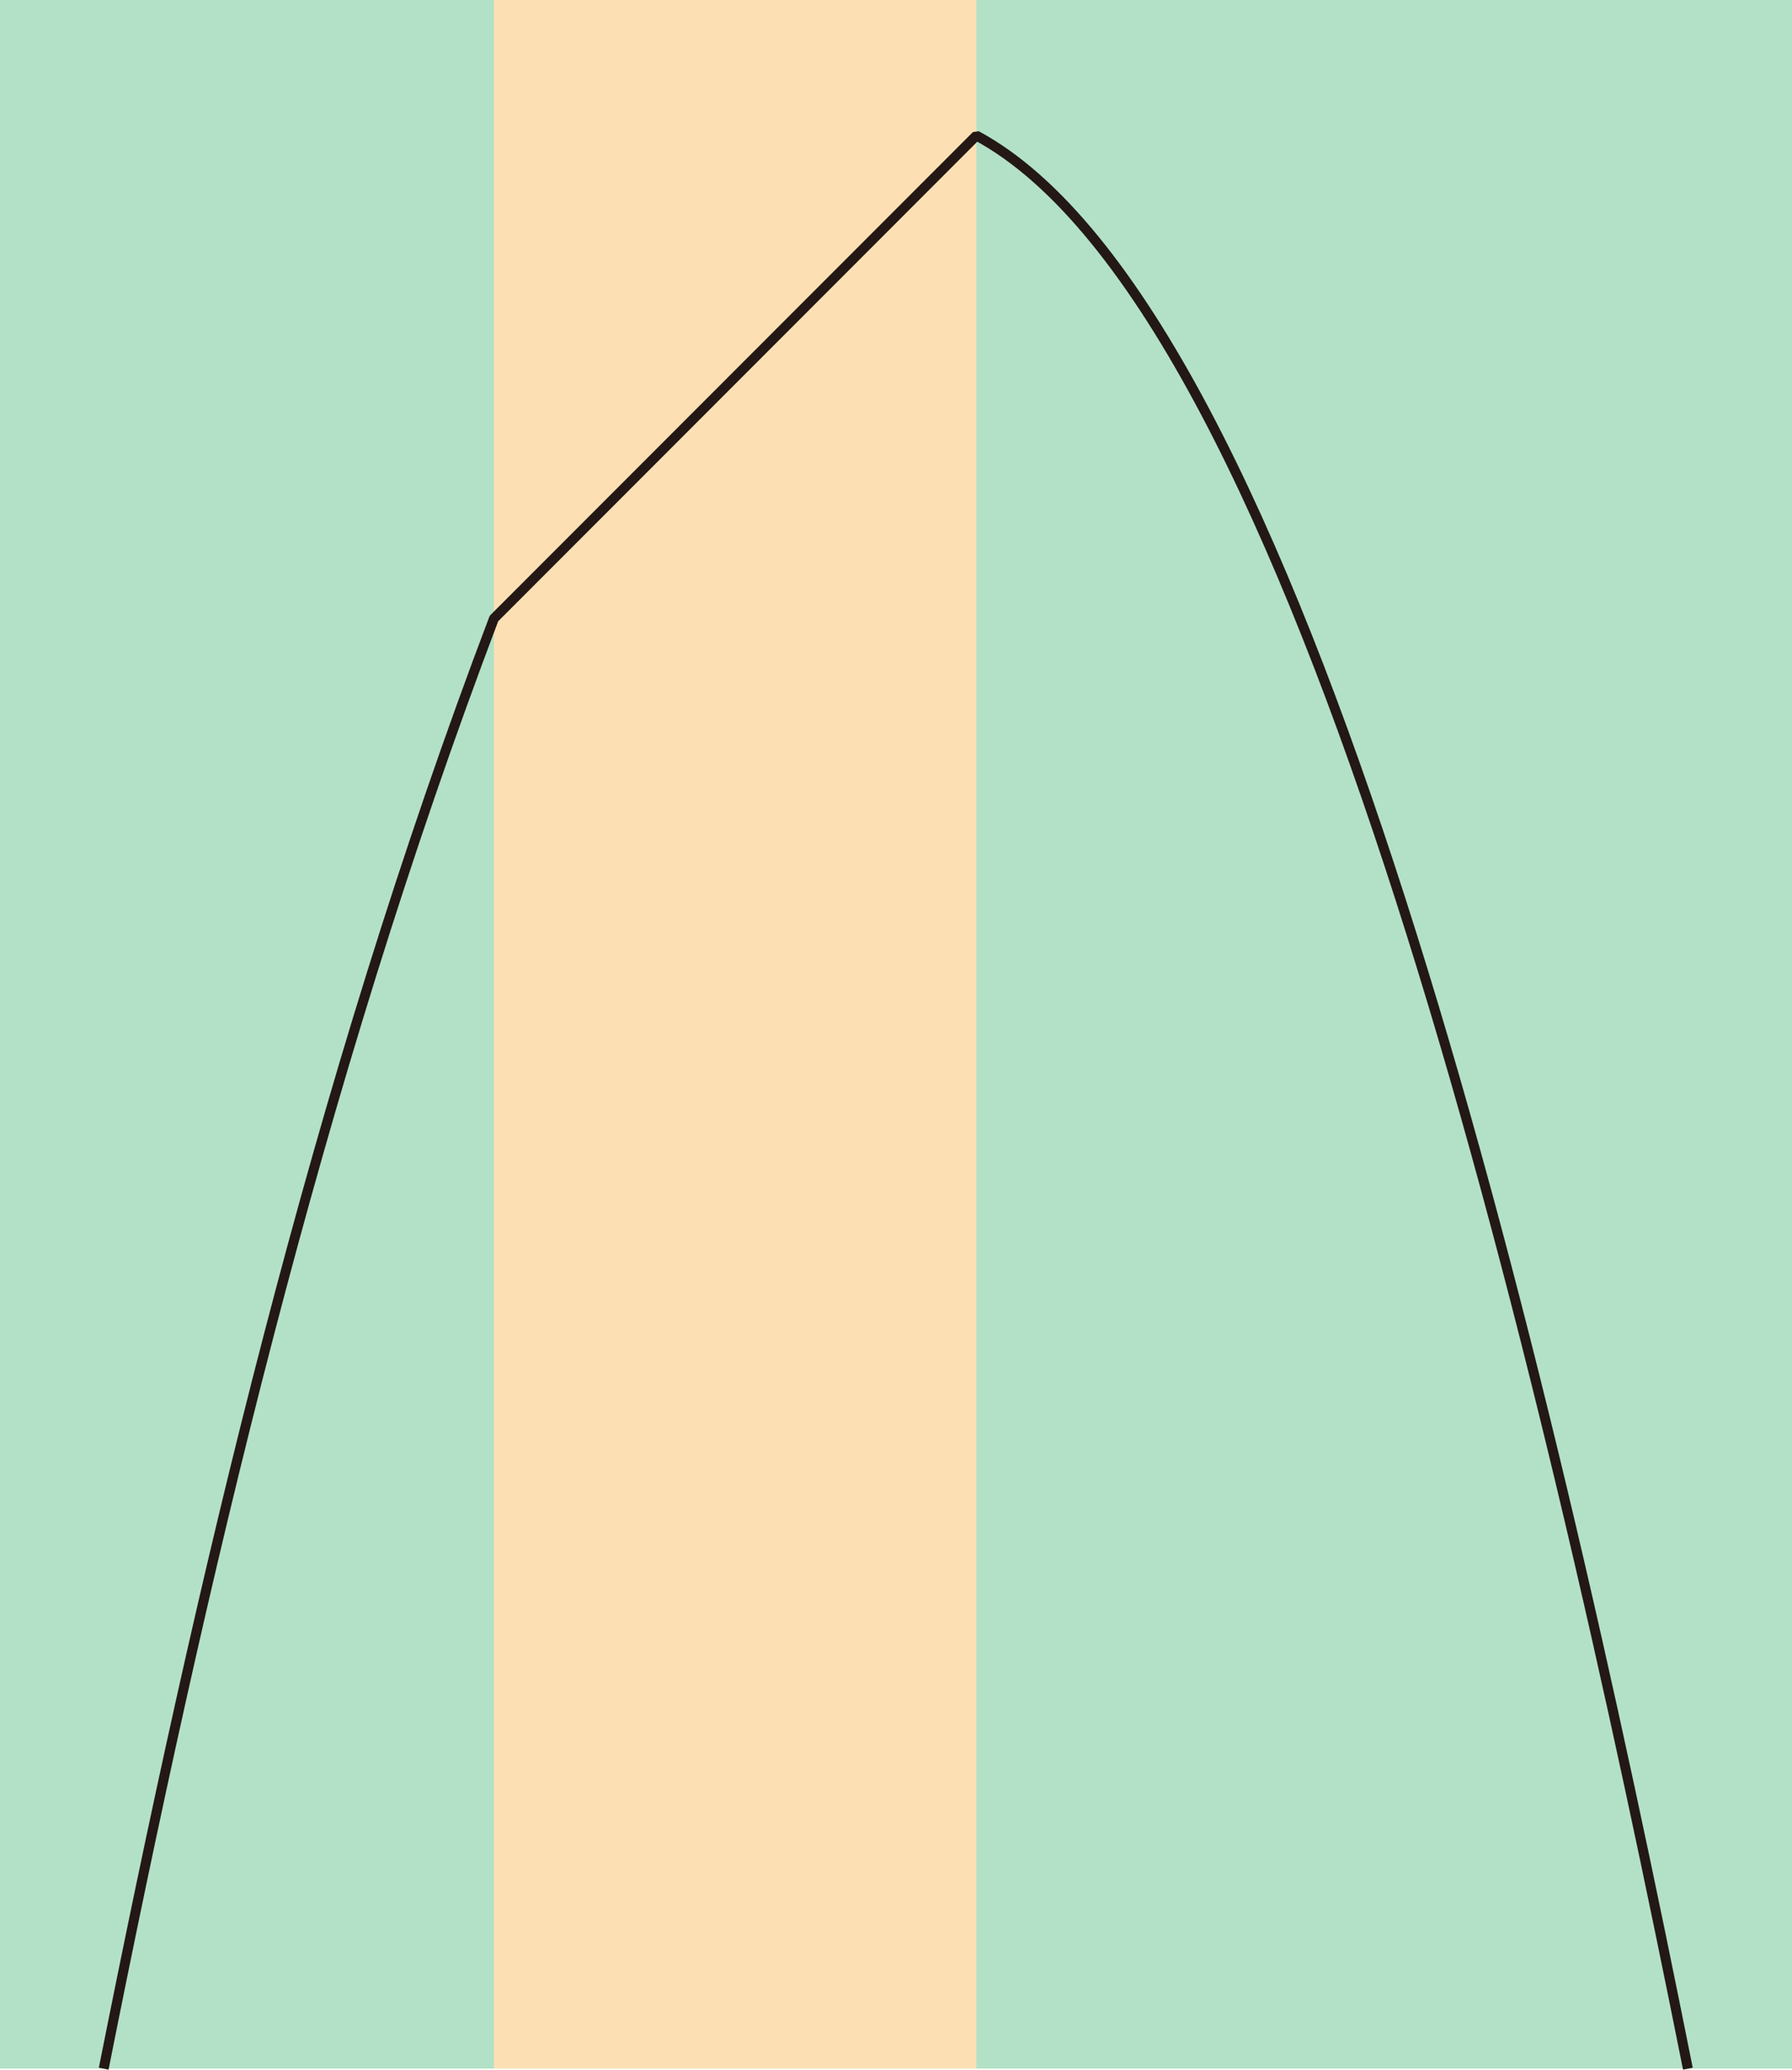
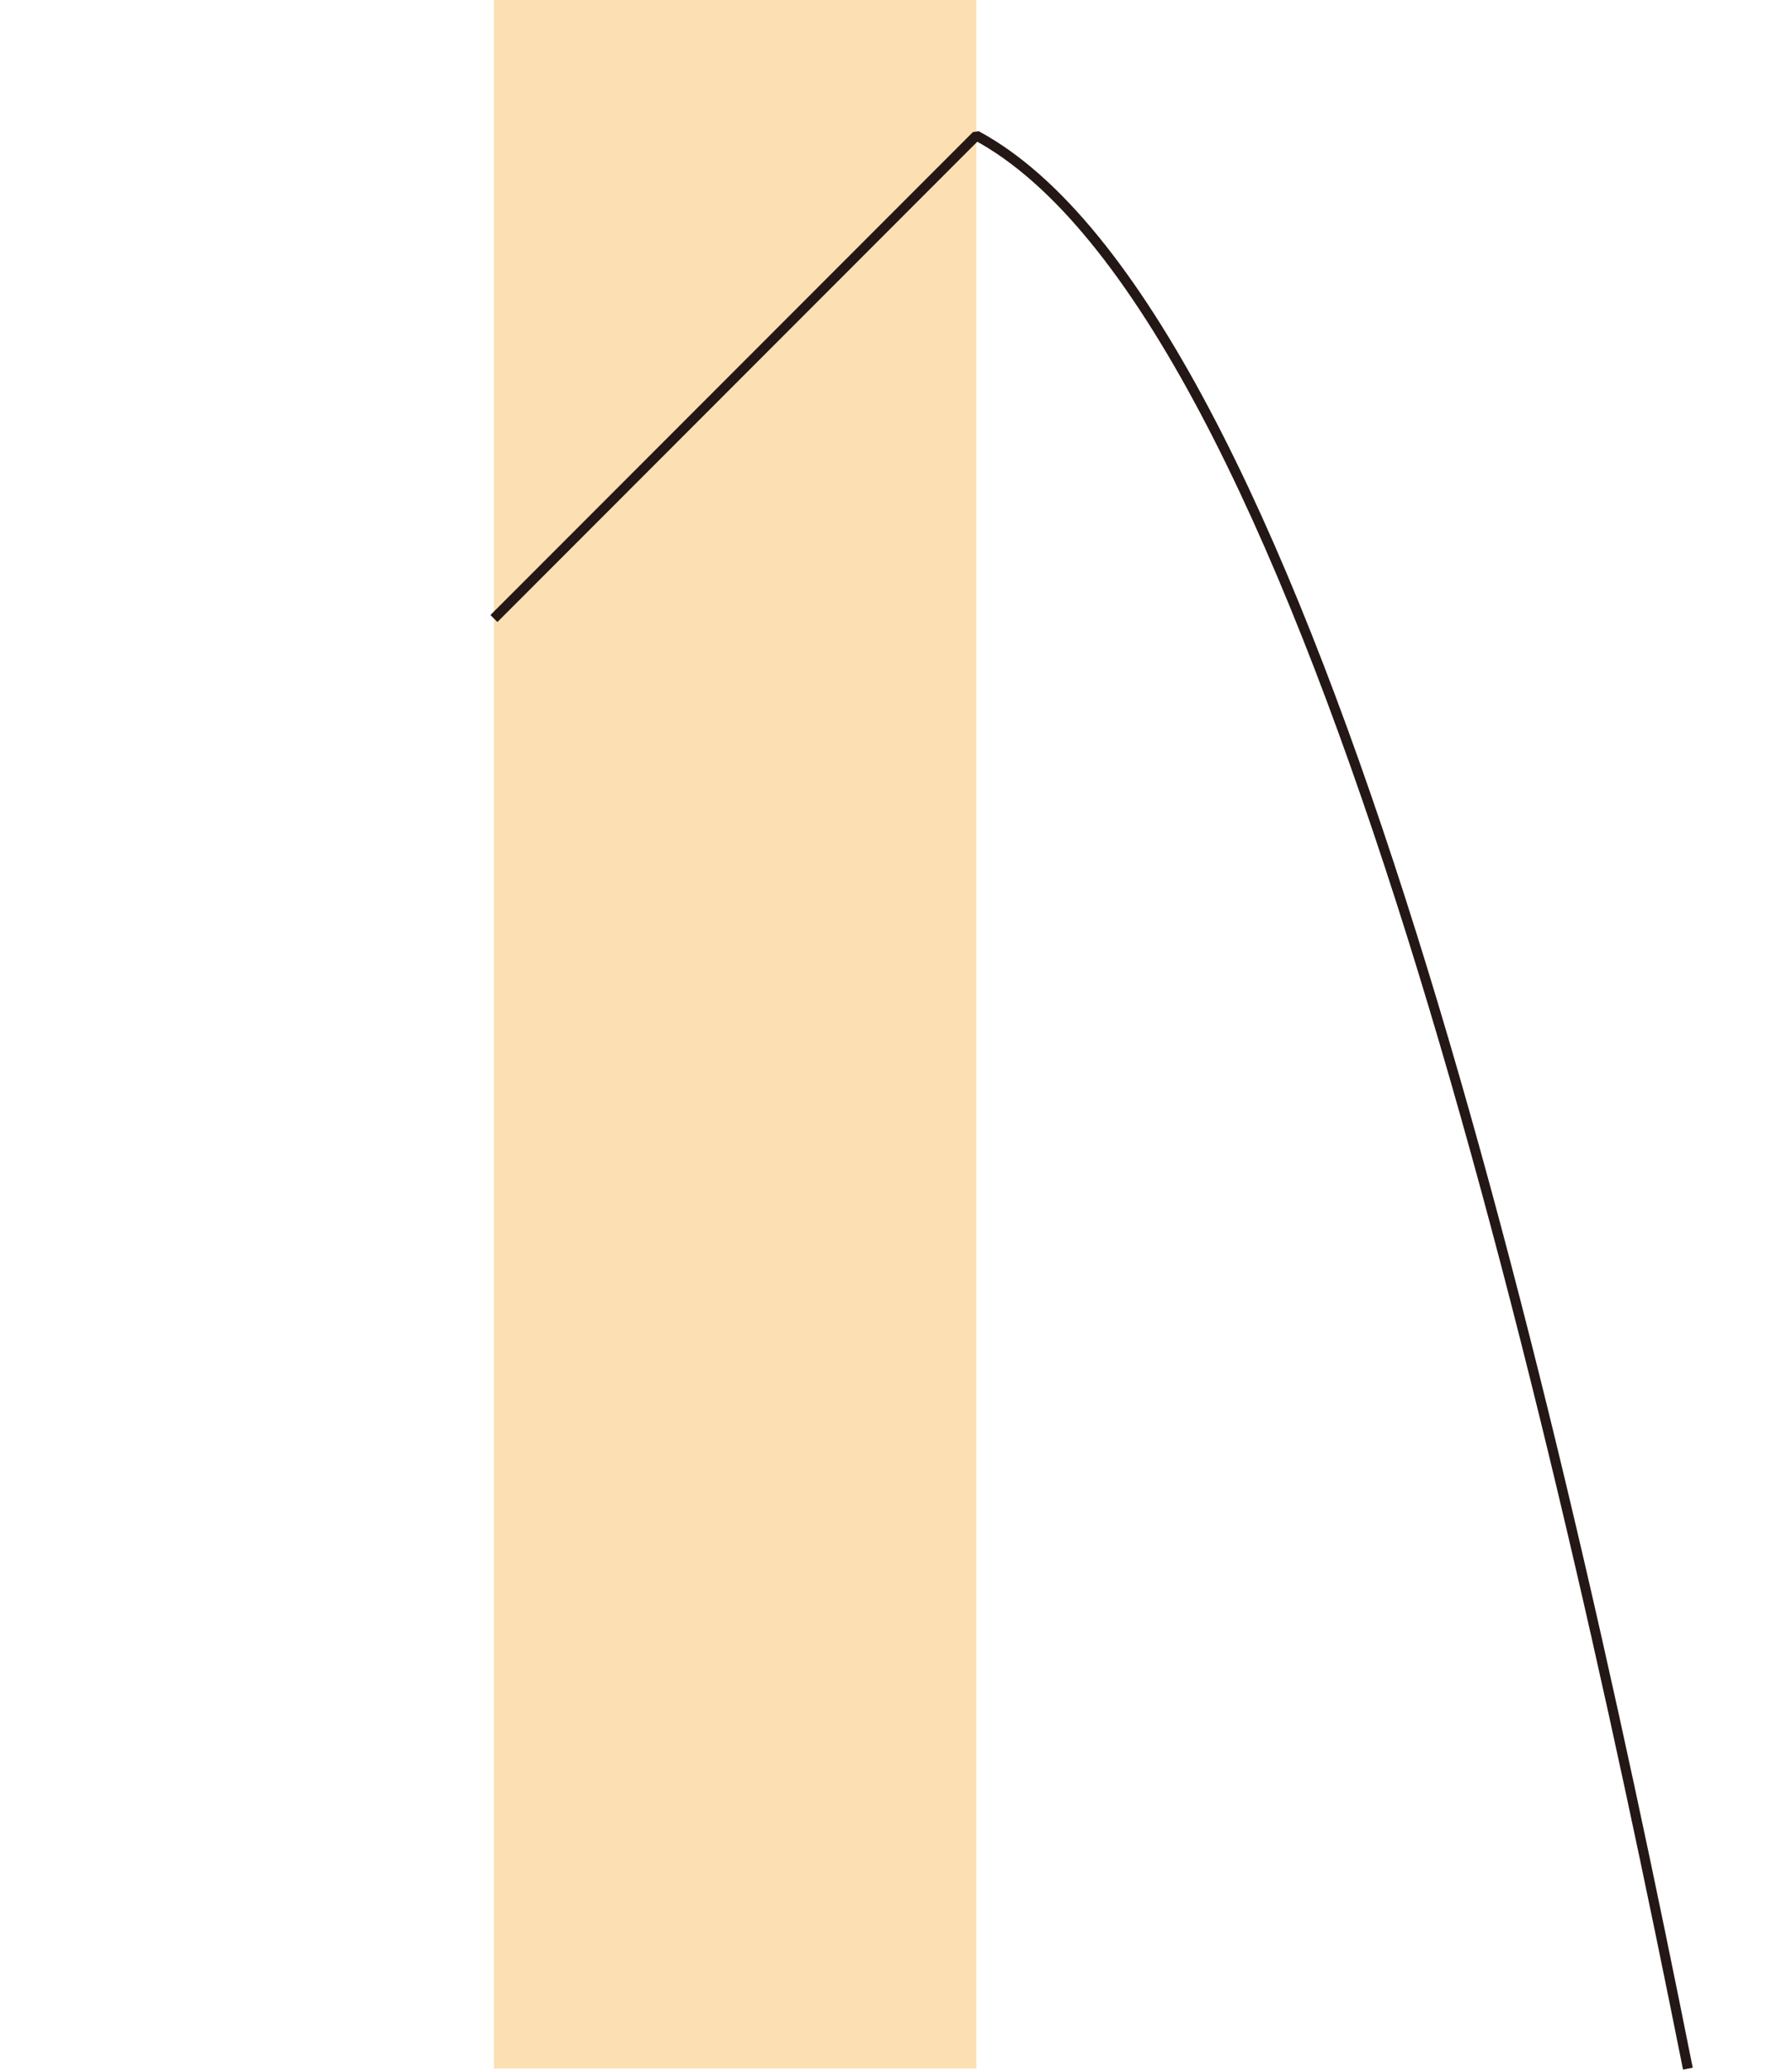
<svg xmlns="http://www.w3.org/2000/svg" id="_レイヤー_2" viewBox="0 0 71.922 83.07">
  <g id="Workplace">
    <g id="_1A_2_1_01">
      <rect x="19.825" width="19.364" height="83.031" fill="rgba(243,152,0,.3)" stroke-width="0" />
-       <rect x="39.188" width="32.734" height="83.031" fill="rgba(0,153,68,.3)" stroke-width="0" />
-       <rect width="19.825" height="83.031" fill="rgba(0,153,68,.3)" stroke-width="0" />
-       <path d="M67.743,83.031c-5.728-28.712-15.506-70.574-28.555-77.589l-19.364,19.384c-7.132,18.802-11.738,38.479-15.662,58.206" fill="none" stroke="#231815" stroke-linejoin="bevel" stroke-width=".397" />
+       <path d="M67.743,83.031c-5.728-28.712-15.506-70.574-28.555-77.589l-19.364,19.384" fill="none" stroke="#231815" stroke-linejoin="bevel" stroke-width=".397" />
    </g>
  </g>
</svg>